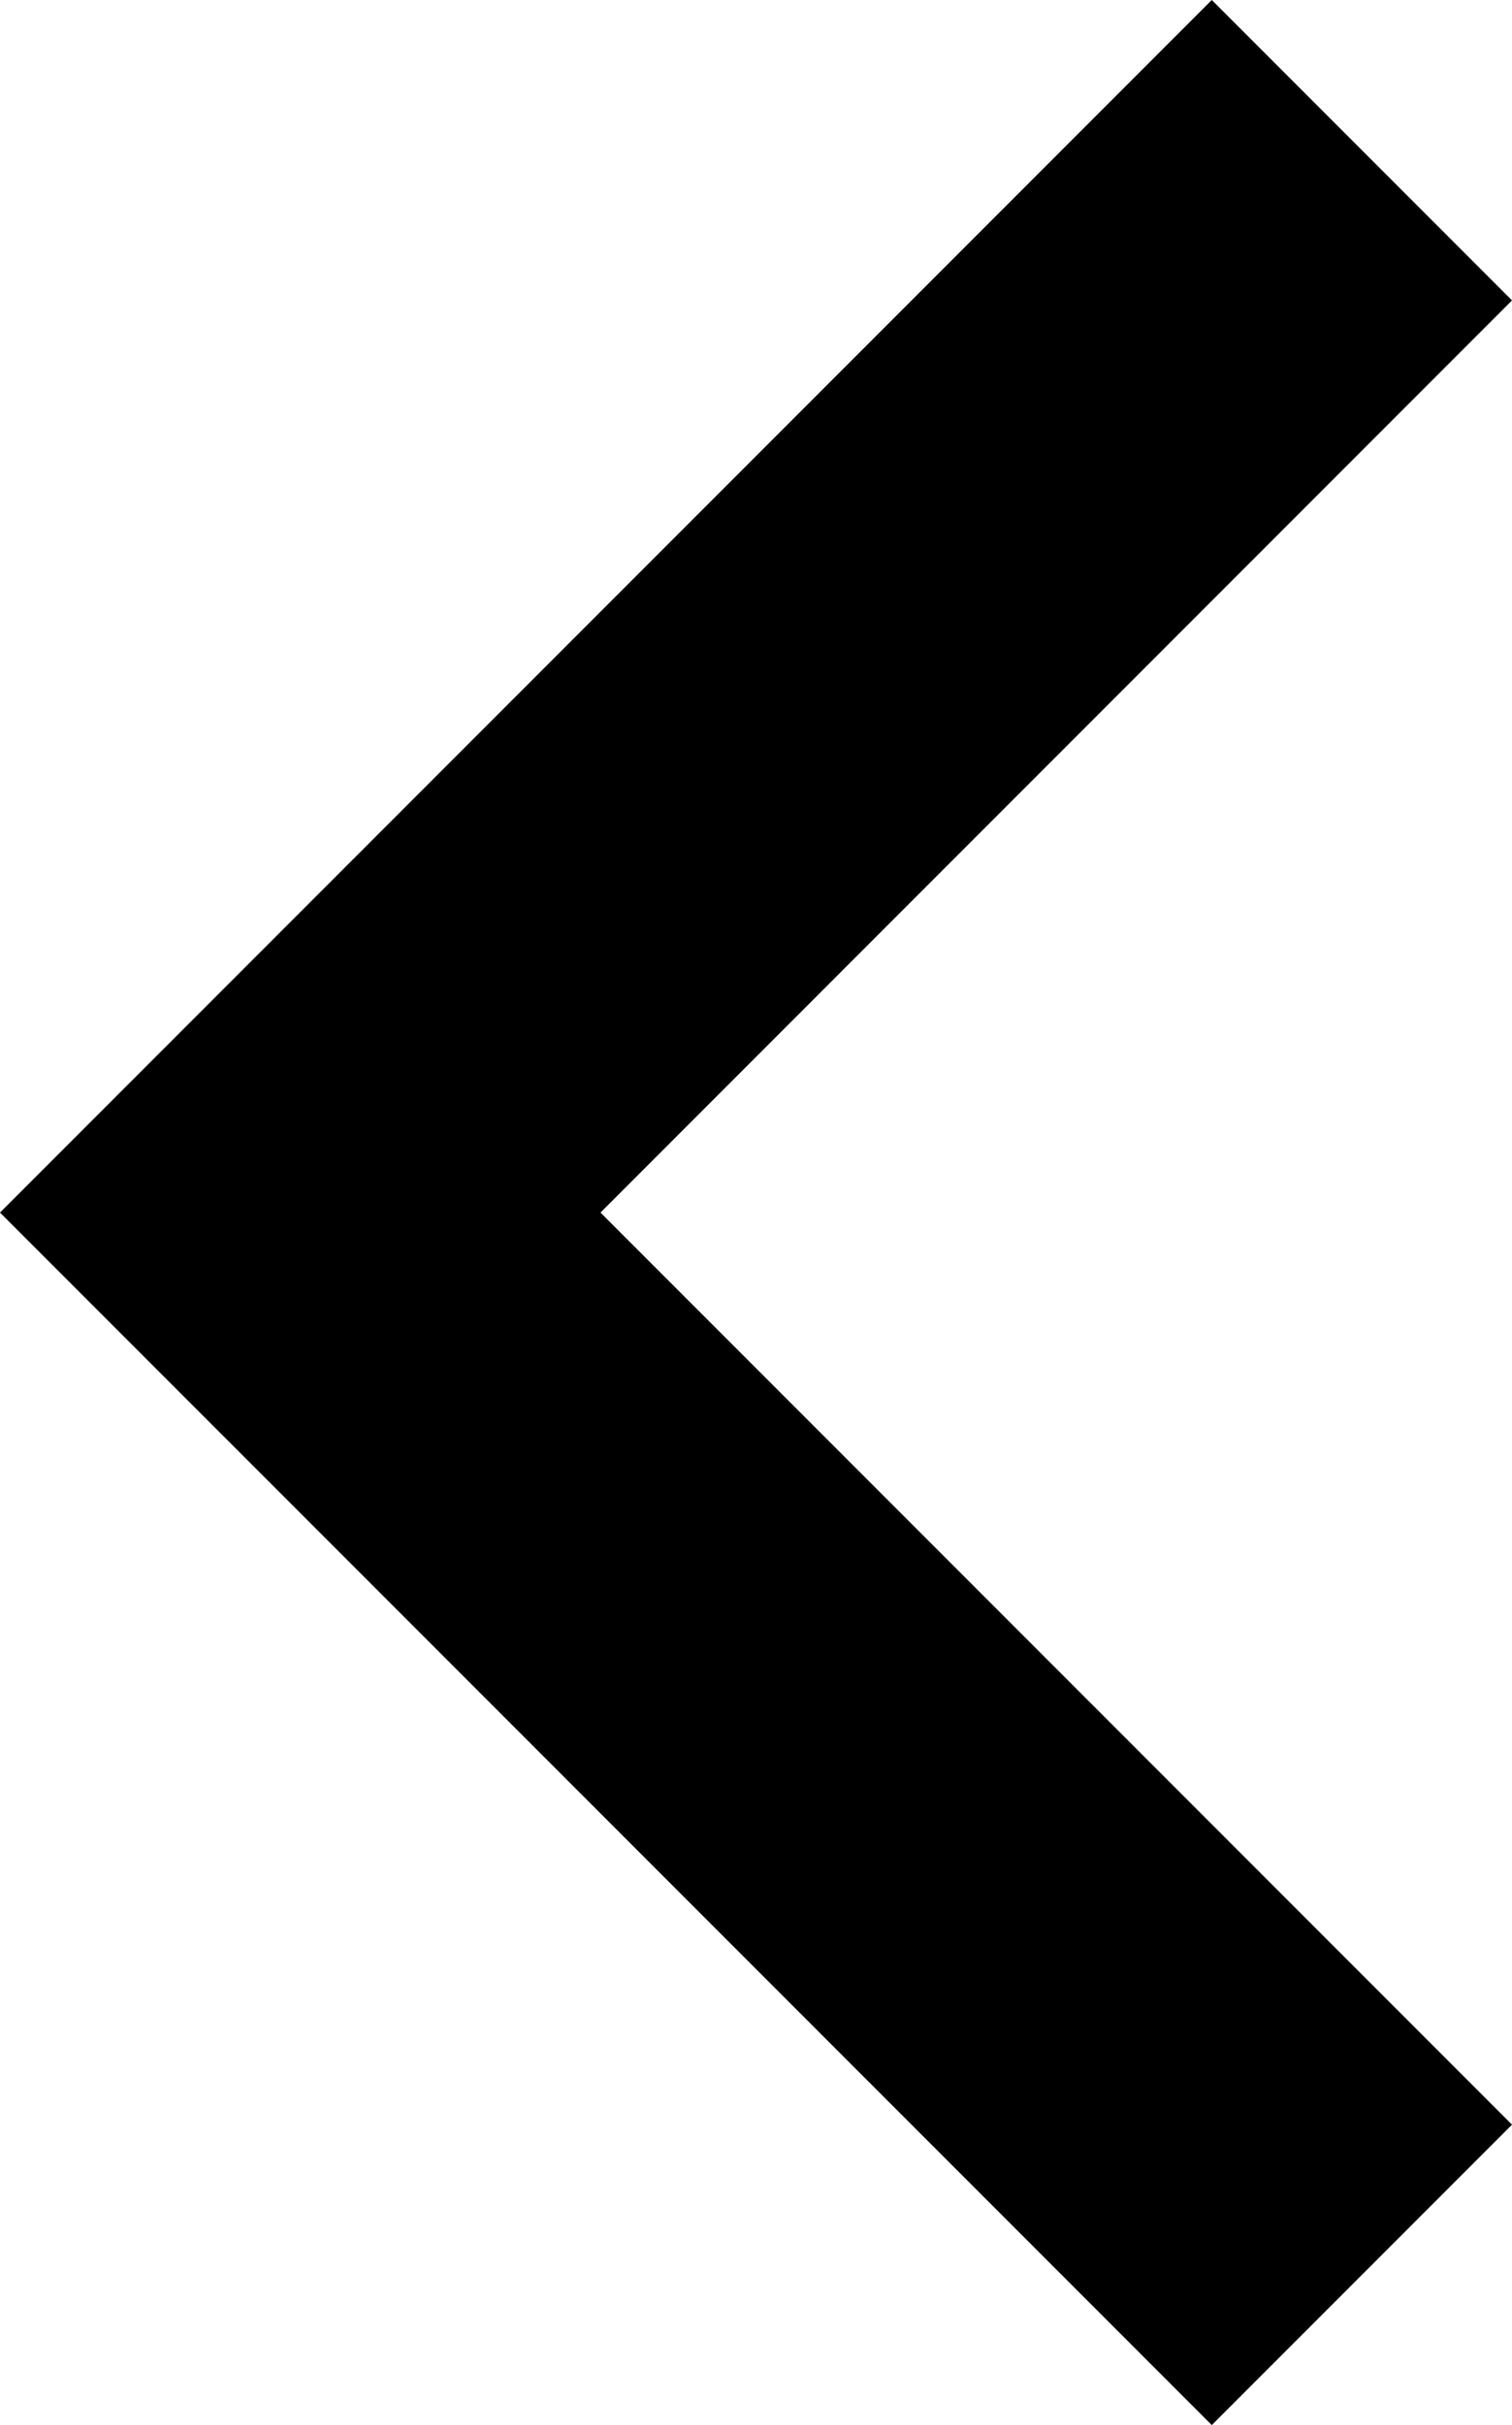
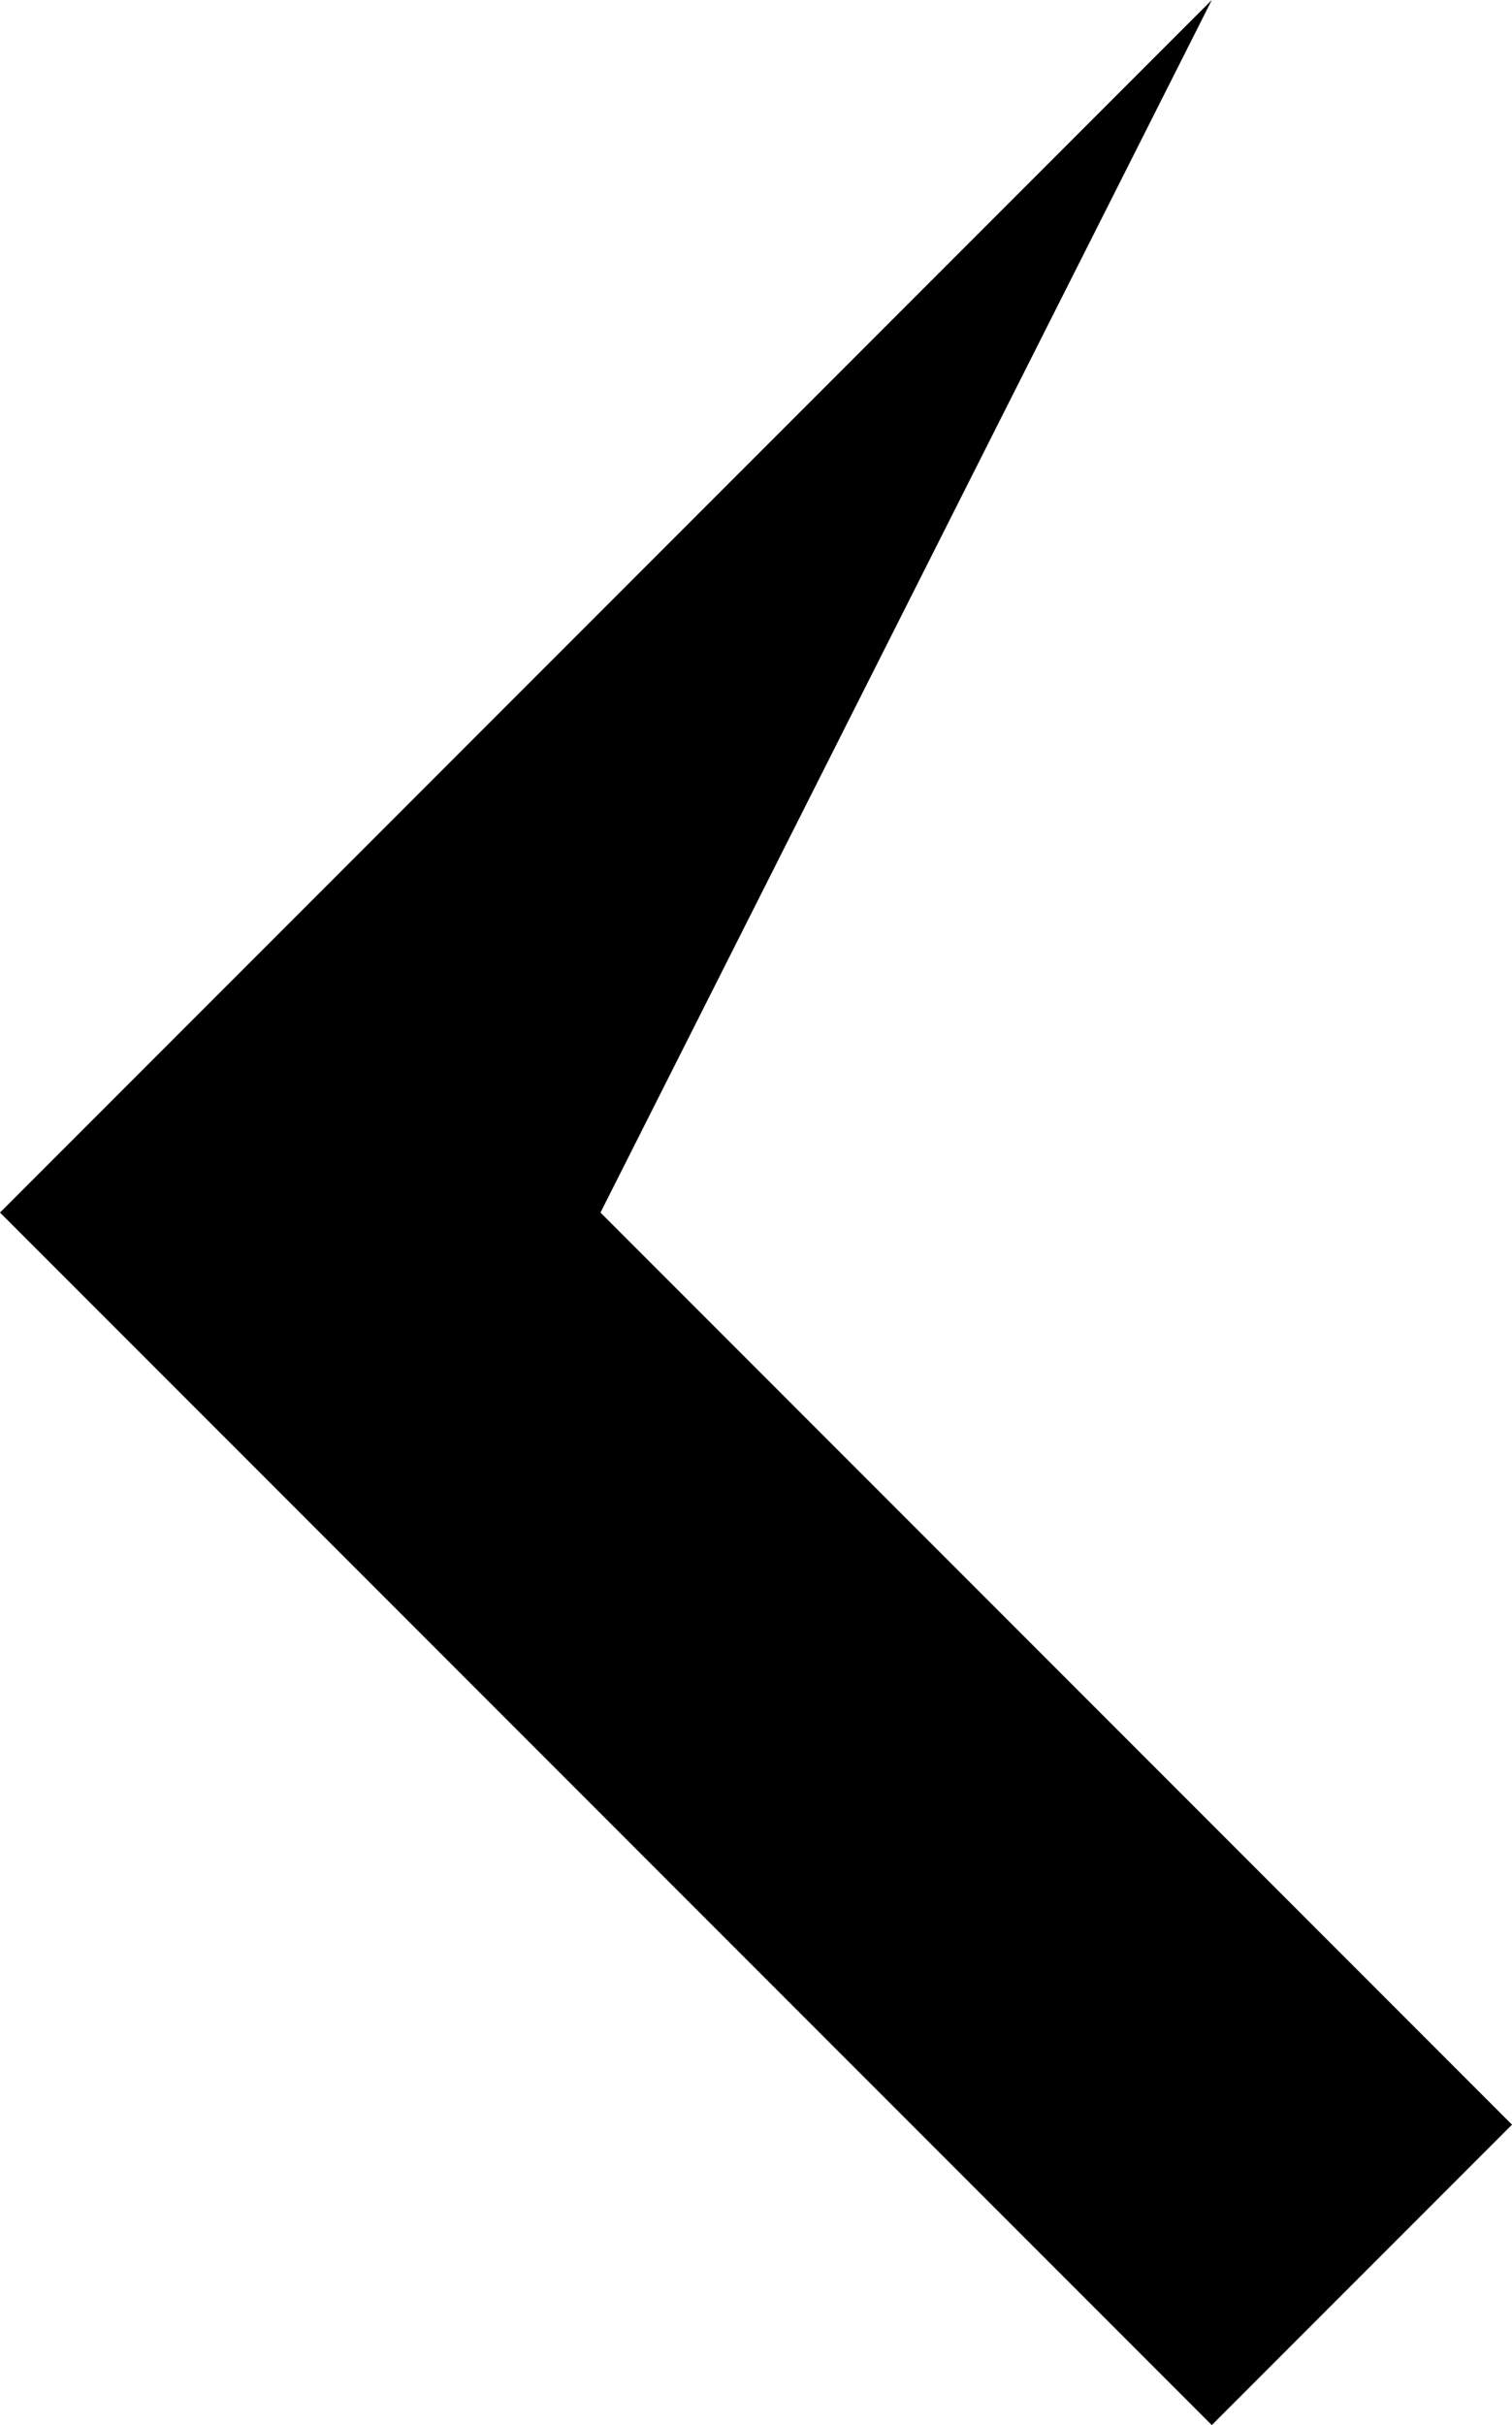
<svg xmlns="http://www.w3.org/2000/svg" width="20" height="32.057" viewBox="0 0 20 32.057">
-   <path id="Caminho_421" data-name="Caminho 421" d="M25.322,38.35,9.293,22.322,25.322,6.293l3.971,3.971L17.236,22.322,29.293,34.379Z" transform="translate(-9.293 -6.293)" />
+   <path id="Caminho_421" data-name="Caminho 421" d="M25.322,38.35,9.293,22.322,25.322,6.293L17.236,22.322,29.293,34.379Z" transform="translate(-9.293 -6.293)" />
</svg>